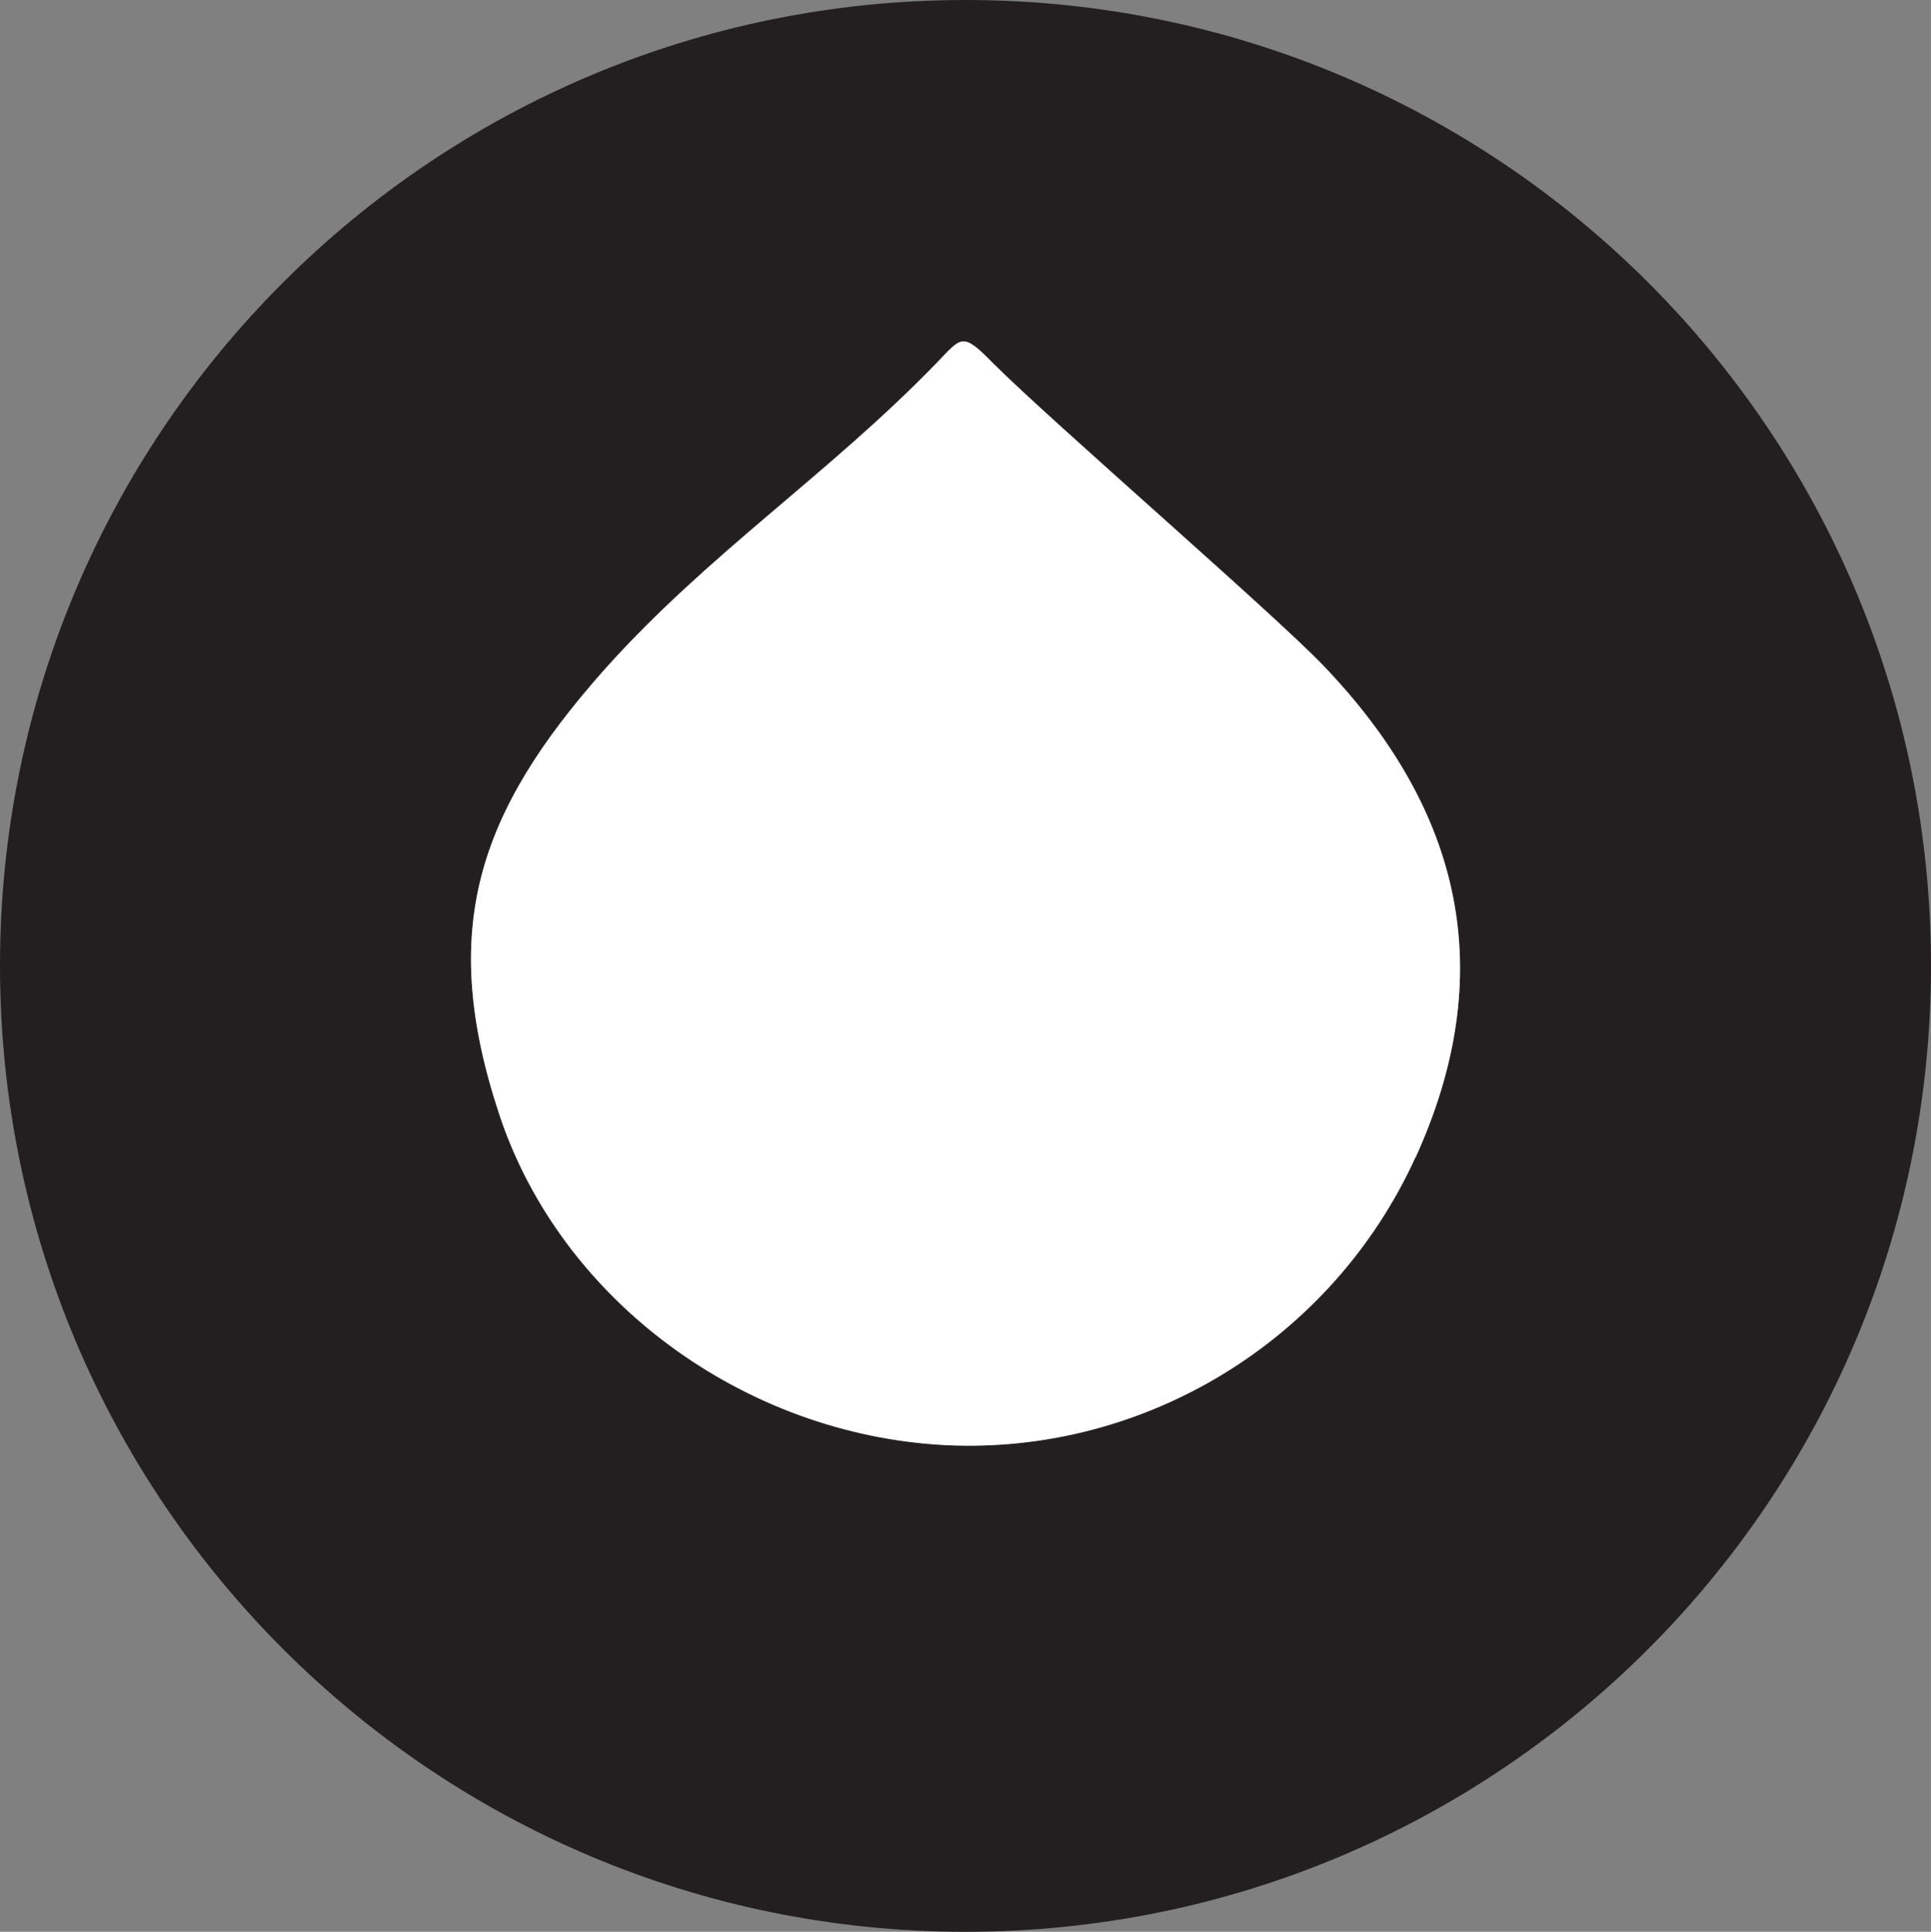
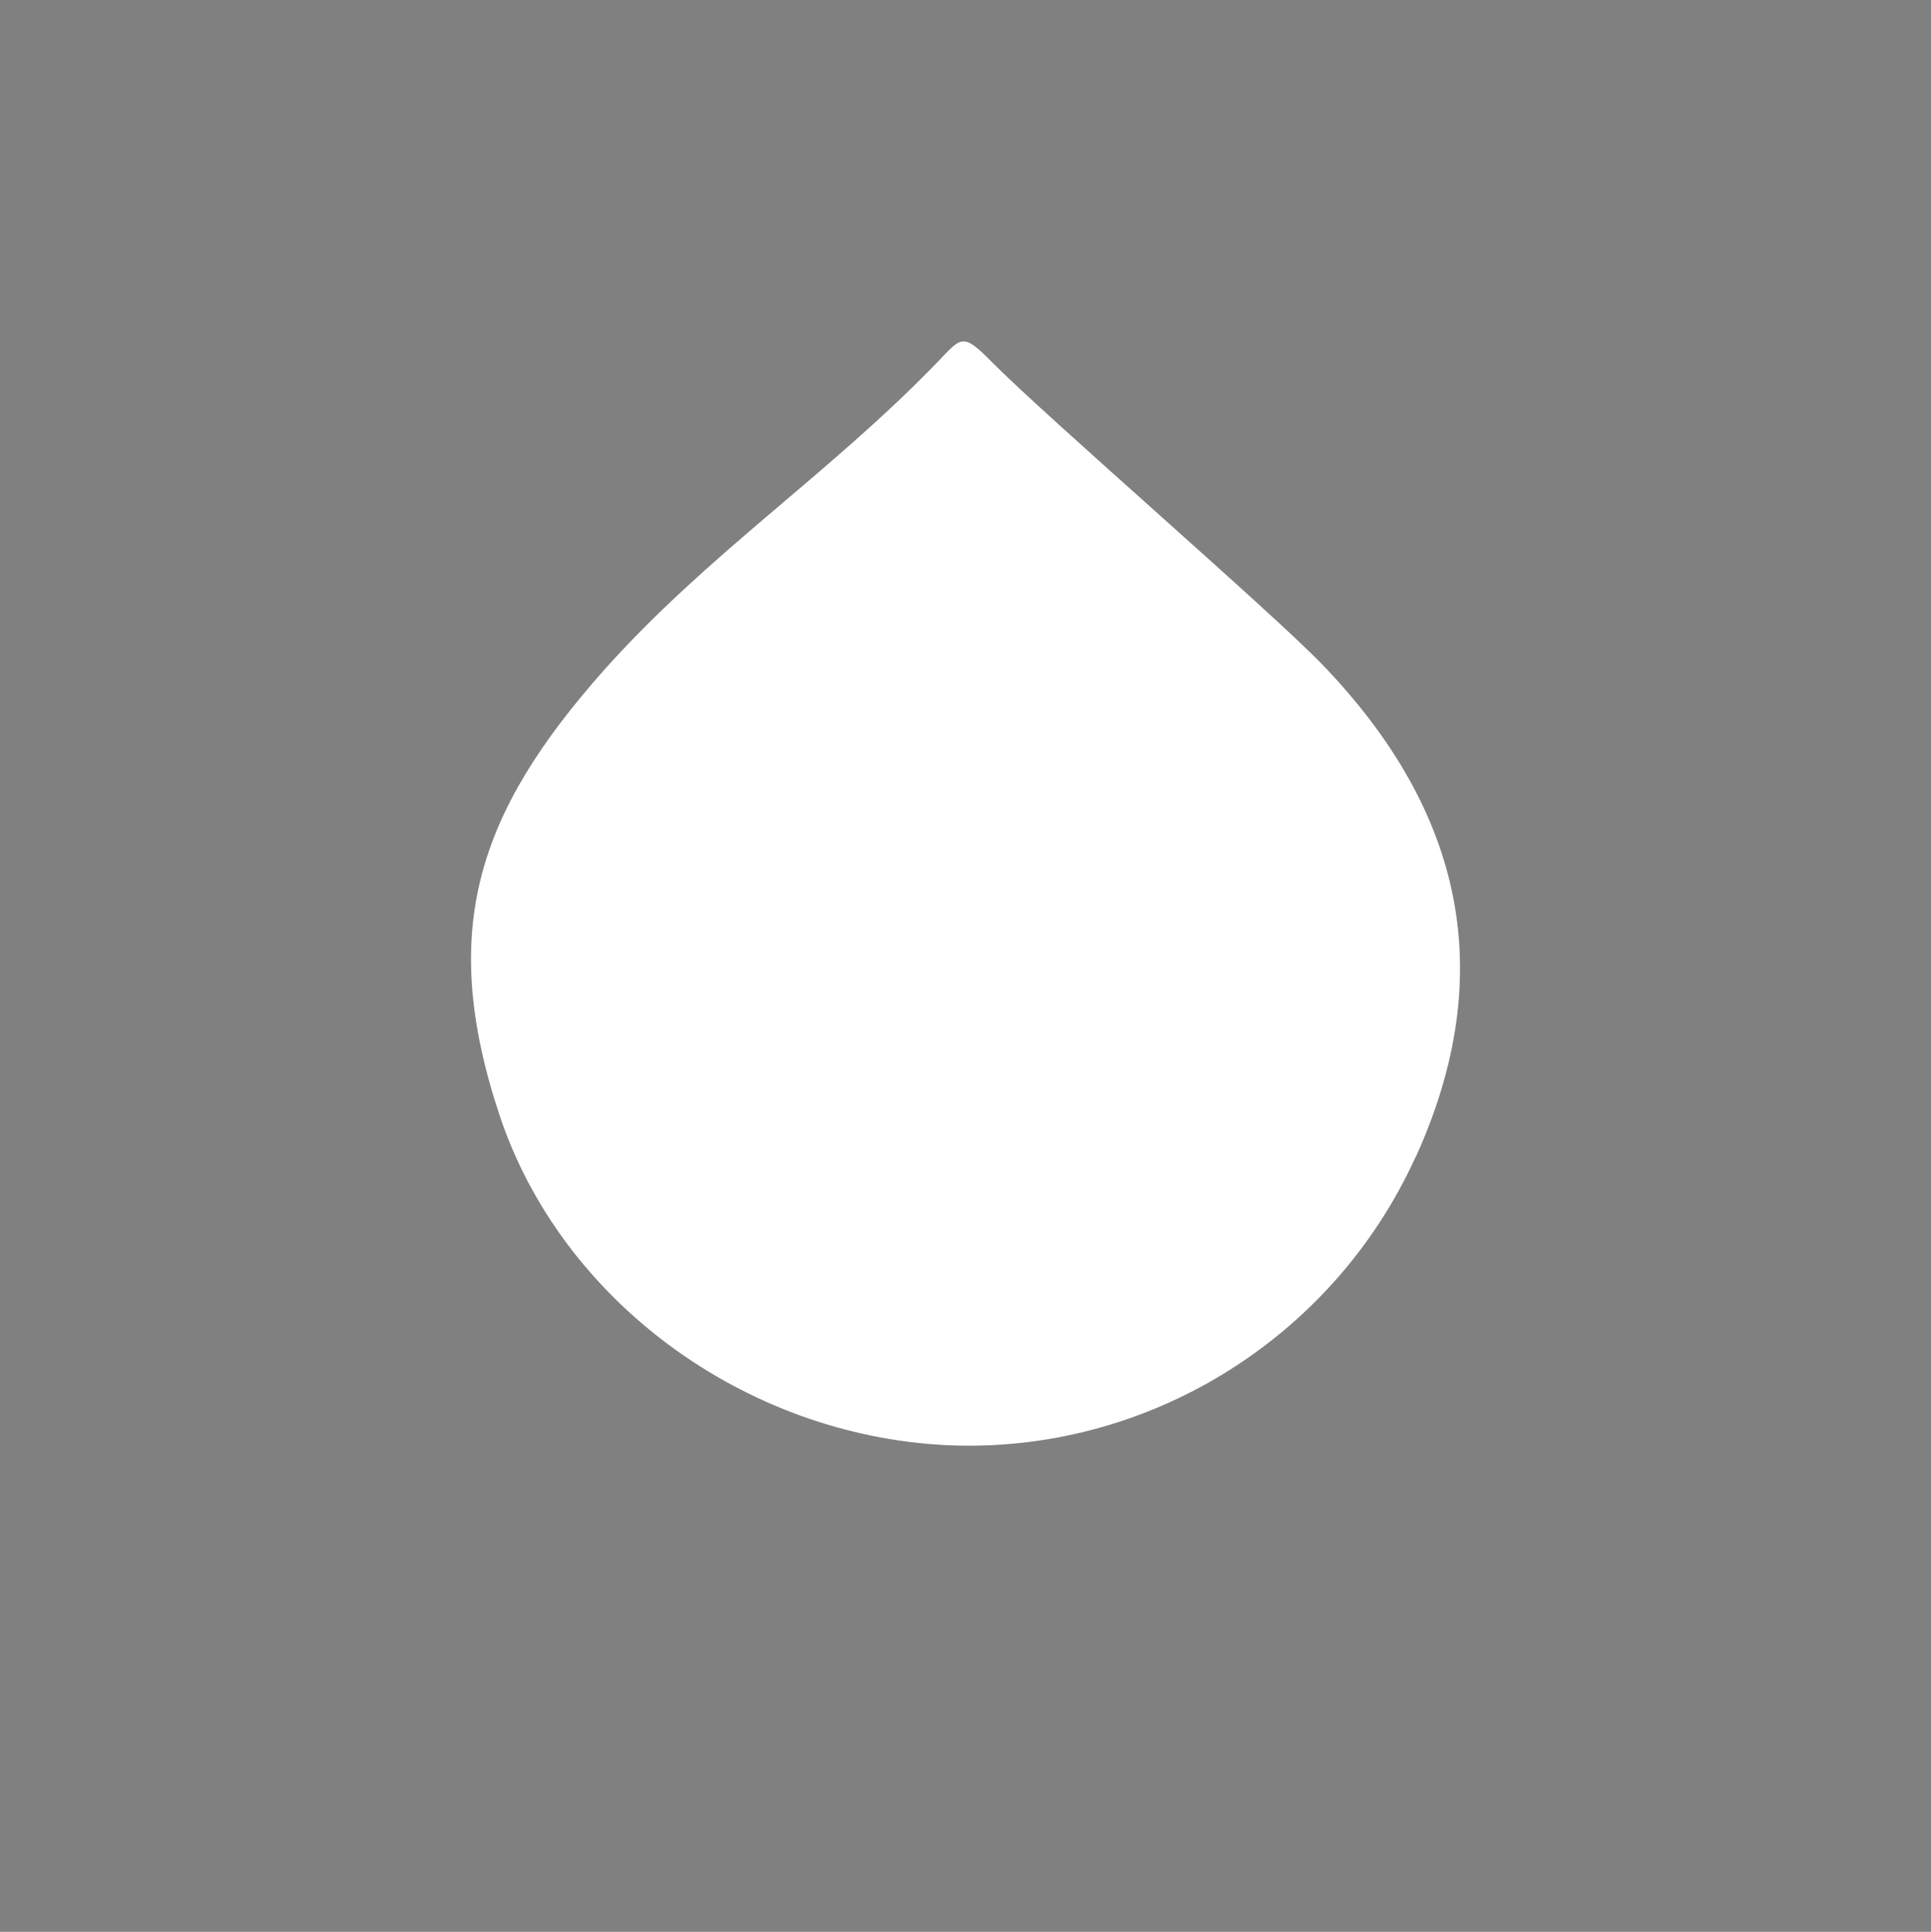
<svg xmlns="http://www.w3.org/2000/svg" id="b" viewBox="0 0 100 100.03">
  <rect x="0" y="0" width="100" height="100.03" fill="#808080" stroke="none" />
  <g id="c">
-     <path d="m50,0C22.38,0,0,22.38,0,50s22.38,50.03,50,50.03,50-22.38,50-50.03S77.62,0,50,0Zm23.3,59.93c-4.32,9.48-14.01,15.4-24.33,14.9-10.43-.53-19.93-7.48-23.12-17.14-3.16-9.56-1.11-15.61,5.4-22.96,5.37-6.03,11.64-10.14,17.25-15.93,1.32-1.37,1.32-1.63,2.95.03,2.95,2.95,14.4,12.85,17.04,15.59,7.29,7.58,9.14,16.01,4.82,25.51Z" style="fill:#231f20; stroke-width:0px;" />
    <path d="m73.3,59.93c-4.32,9.48-14.01,15.4-24.33,14.9-10.43-.53-19.93-7.48-23.12-17.14-3.16-9.56-1.11-15.61,5.4-22.96,5.37-6.03,11.64-10.14,17.25-15.93,1.32-1.37,1.32-1.63,2.95.03,2.95,2.95,14.4,12.85,17.04,15.59,7.29,7.58,9.14,16.01,4.82,25.51Z" style="fill:#fff; stroke-width:0px;" />
  </g>
</svg>